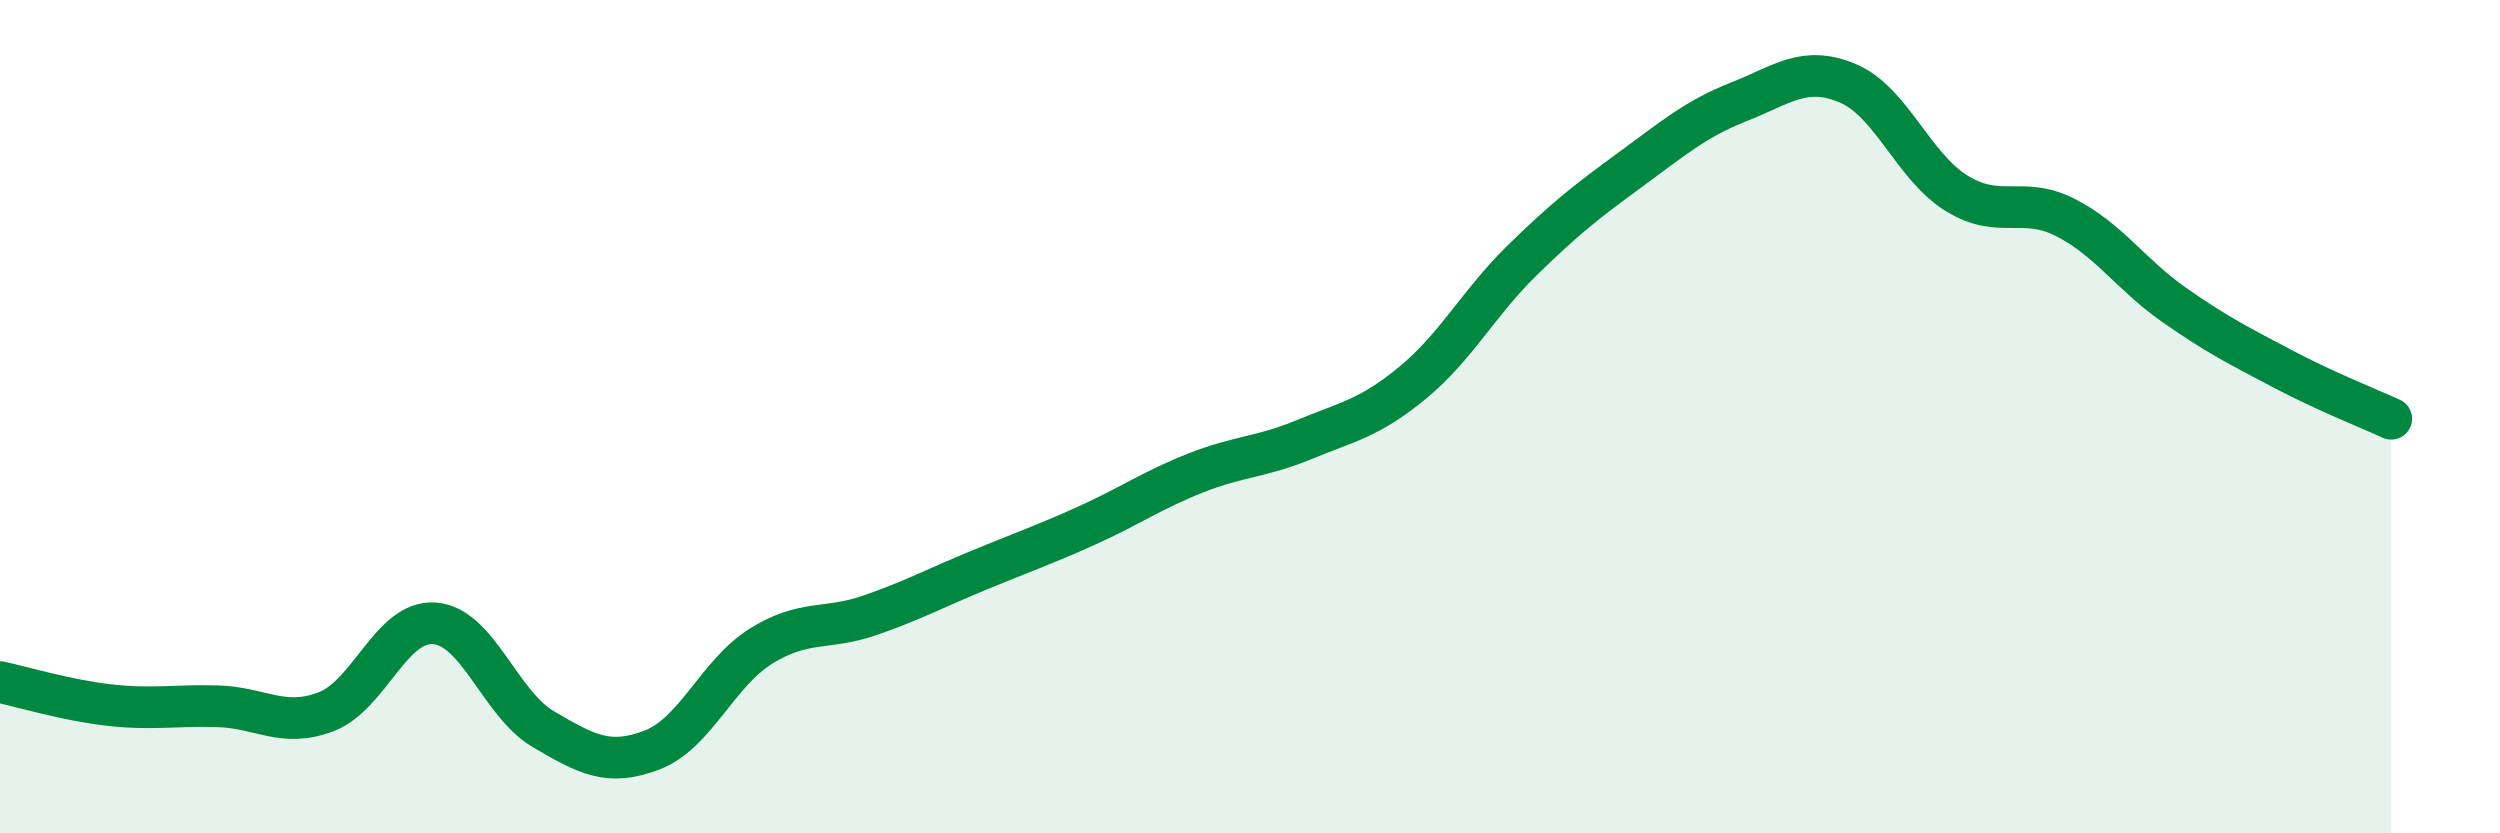
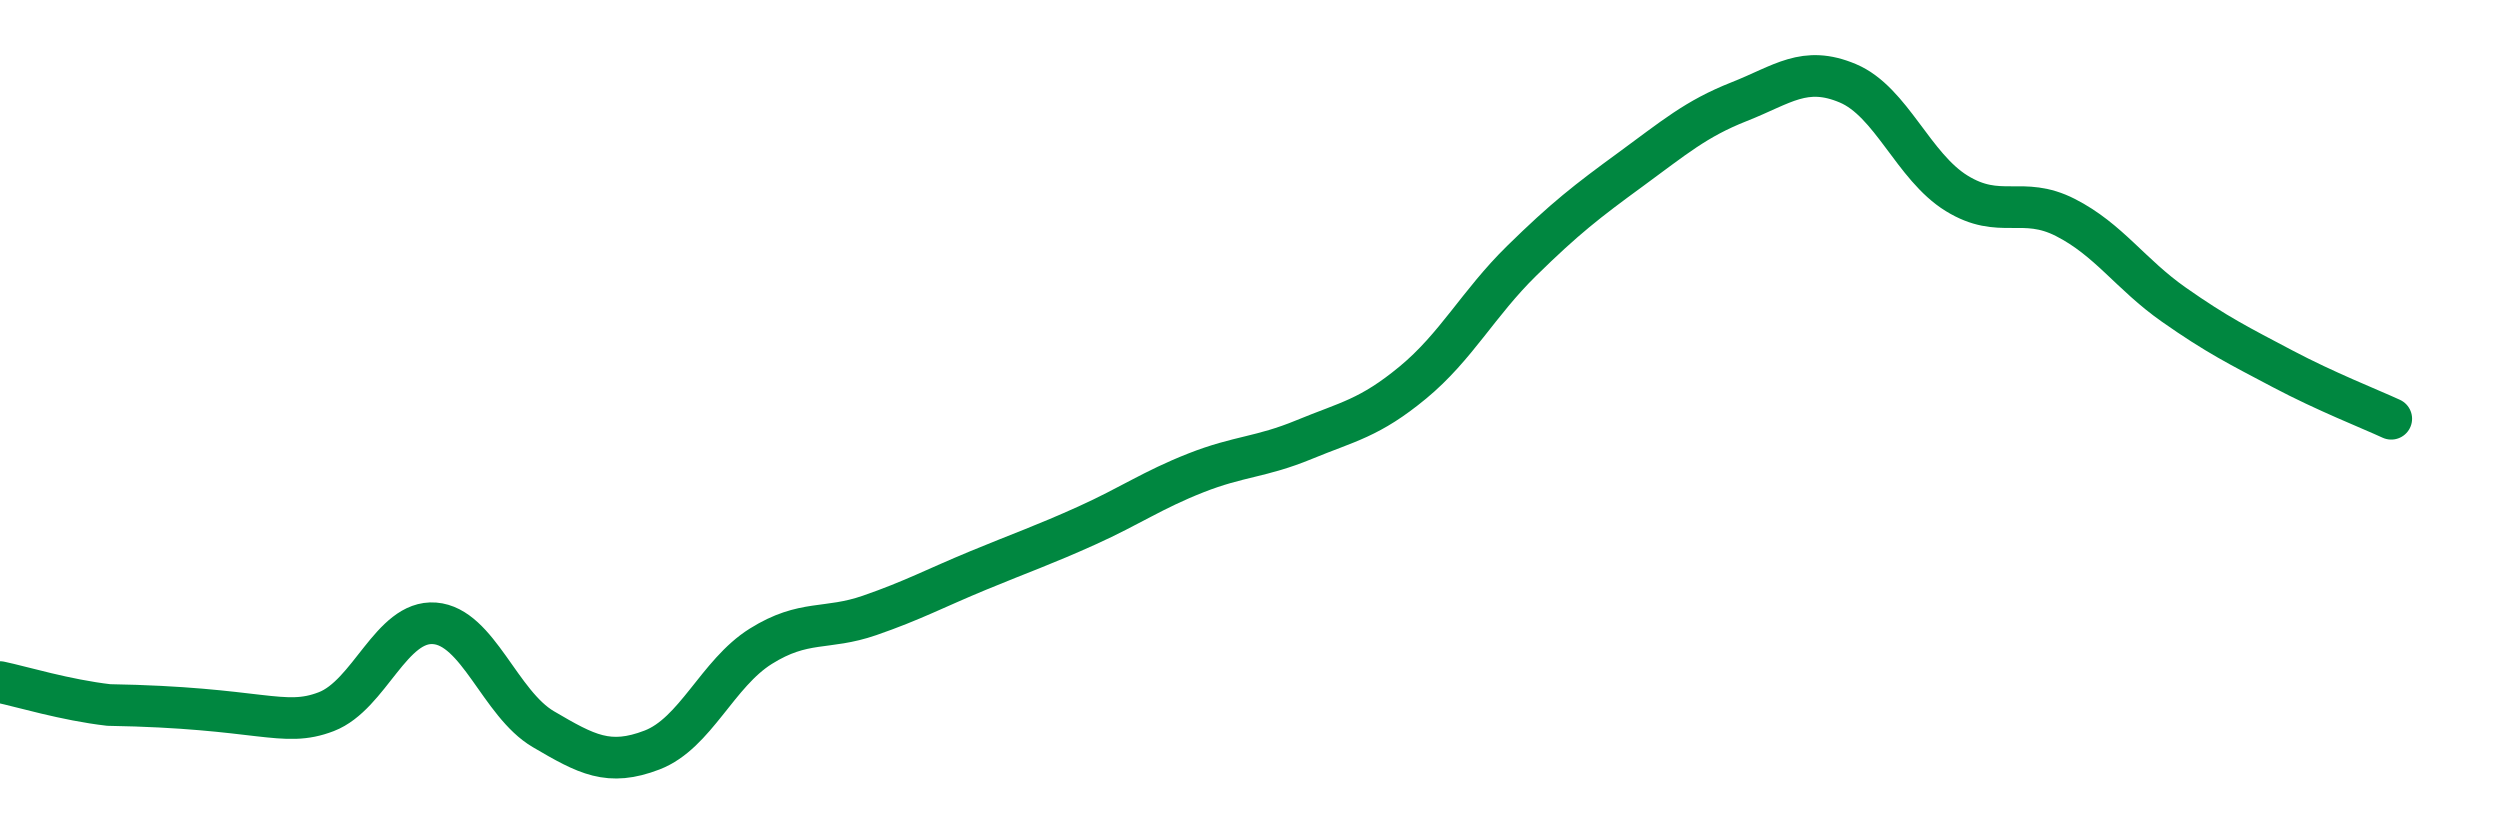
<svg xmlns="http://www.w3.org/2000/svg" width="60" height="20" viewBox="0 0 60 20">
-   <path d="M 0,16.37 C 0.52,16.48 1.57,16.8 2.61,16.92 C 3.65,17.04 4.18,16.92 5.22,16.95 C 6.26,16.98 6.79,17.48 7.83,17.08 C 8.87,16.68 9.39,14.88 10.43,14.96 C 11.47,15.04 12,16.89 13.04,17.5 C 14.08,18.11 14.61,18.4 15.65,18 C 16.69,17.6 17.22,16.16 18.26,15.51 C 19.3,14.86 19.83,15.13 20.87,14.77 C 21.91,14.41 22.44,14.12 23.48,13.69 C 24.52,13.26 25.05,13.08 26.09,12.61 C 27.13,12.14 27.66,11.76 28.7,11.35 C 29.74,10.94 30.26,10.98 31.3,10.55 C 32.34,10.12 32.87,10.04 33.91,9.18 C 34.95,8.32 35.48,7.28 36.52,6.26 C 37.56,5.24 38.09,4.83 39.13,4.07 C 40.17,3.31 40.7,2.85 41.74,2.44 C 42.78,2.03 43.31,1.56 44.35,2 C 45.39,2.44 45.92,4 46.96,4.64 C 48,5.28 48.53,4.69 49.57,5.22 C 50.61,5.75 51.13,6.58 52.17,7.31 C 53.21,8.04 53.74,8.3 54.78,8.85 C 55.82,9.4 56.87,9.81 57.39,10.05L57.39 20L0 20Z" fill="#008740" opacity="0.1" stroke-linecap="round" stroke-linejoin="round" />
-   <path d="M 0,16.37 C 0.52,16.48 1.57,16.8 2.61,16.92 C 3.65,17.04 4.18,16.92 5.22,16.95 C 6.26,16.98 6.79,17.48 7.83,17.08 C 8.87,16.68 9.39,14.88 10.43,14.96 C 11.47,15.04 12,16.89 13.04,17.5 C 14.08,18.11 14.61,18.4 15.65,18 C 16.69,17.6 17.22,16.16 18.26,15.51 C 19.3,14.86 19.83,15.13 20.87,14.77 C 21.91,14.41 22.44,14.12 23.48,13.69 C 24.52,13.26 25.05,13.08 26.09,12.61 C 27.13,12.14 27.66,11.76 28.7,11.35 C 29.74,10.94 30.26,10.98 31.3,10.55 C 32.34,10.12 32.87,10.04 33.91,9.18 C 34.95,8.32 35.48,7.28 36.52,6.26 C 37.56,5.24 38.09,4.83 39.13,4.07 C 40.17,3.31 40.7,2.85 41.74,2.44 C 42.78,2.03 43.31,1.56 44.35,2 C 45.39,2.44 45.92,4 46.96,4.64 C 48,5.28 48.53,4.69 49.57,5.22 C 50.61,5.75 51.13,6.58 52.17,7.31 C 53.21,8.04 53.74,8.3 54.78,8.85 C 55.82,9.4 56.87,9.81 57.39,10.05" stroke="#008740" stroke-width="1" fill="none" stroke-linecap="round" stroke-linejoin="round" />
+   <path d="M 0,16.37 C 0.52,16.48 1.57,16.8 2.61,16.92 C 6.26,16.98 6.79,17.48 7.83,17.08 C 8.87,16.68 9.39,14.88 10.43,14.96 C 11.47,15.04 12,16.89 13.04,17.5 C 14.08,18.11 14.61,18.4 15.65,18 C 16.69,17.6 17.22,16.16 18.26,15.51 C 19.3,14.86 19.83,15.13 20.87,14.77 C 21.91,14.41 22.44,14.12 23.48,13.69 C 24.52,13.26 25.05,13.08 26.09,12.61 C 27.13,12.14 27.66,11.76 28.7,11.35 C 29.74,10.94 30.26,10.98 31.3,10.55 C 32.34,10.12 32.87,10.04 33.91,9.18 C 34.95,8.32 35.48,7.28 36.52,6.26 C 37.56,5.24 38.09,4.83 39.13,4.07 C 40.17,3.31 40.7,2.85 41.74,2.44 C 42.78,2.03 43.31,1.56 44.35,2 C 45.39,2.44 45.92,4 46.96,4.64 C 48,5.28 48.53,4.69 49.57,5.22 C 50.61,5.75 51.13,6.58 52.17,7.31 C 53.21,8.04 53.74,8.3 54.78,8.85 C 55.82,9.4 56.87,9.81 57.39,10.05" stroke="#008740" stroke-width="1" fill="none" stroke-linecap="round" stroke-linejoin="round" />
</svg>